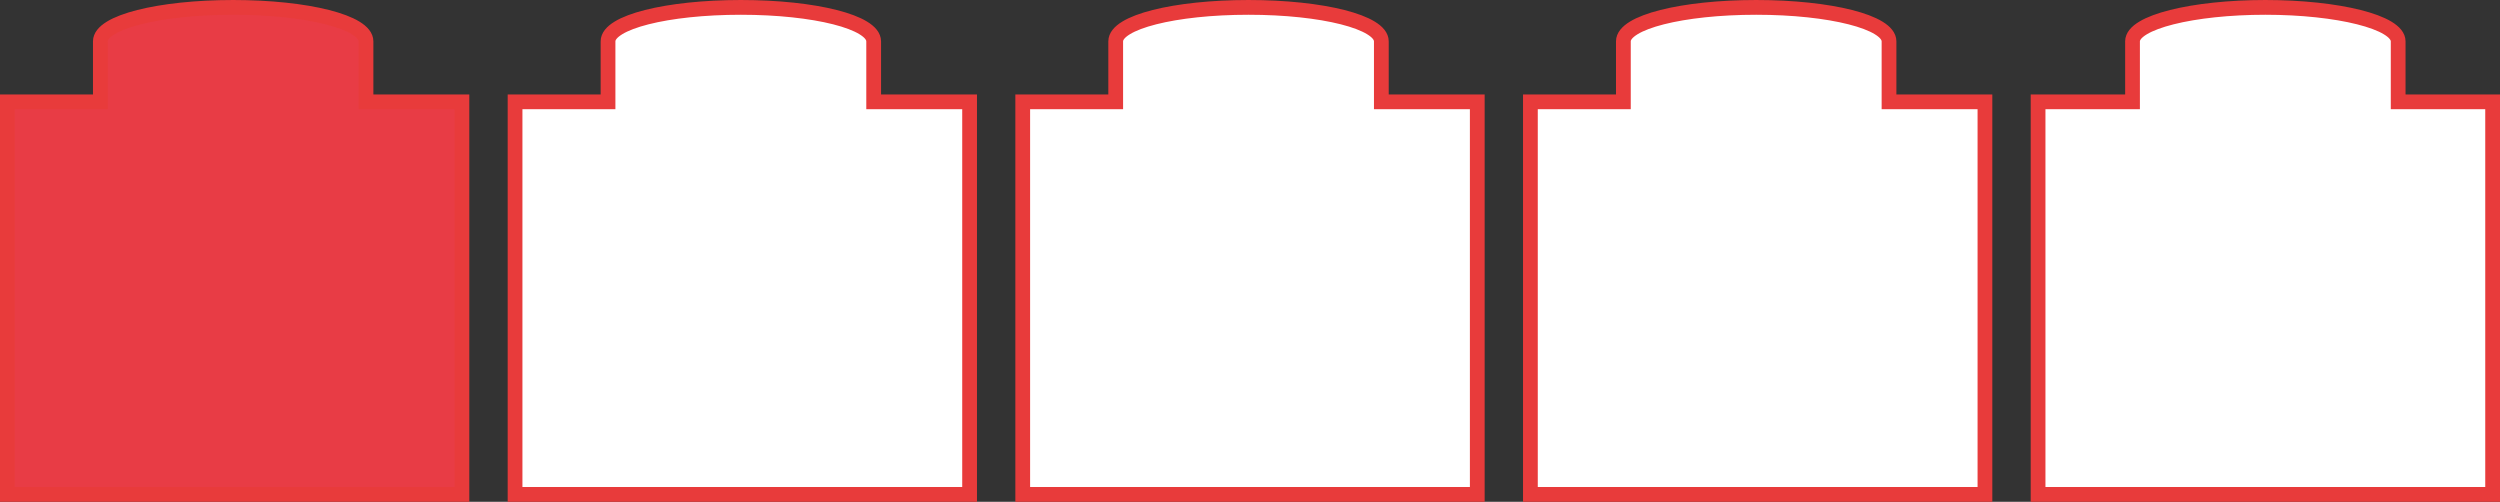
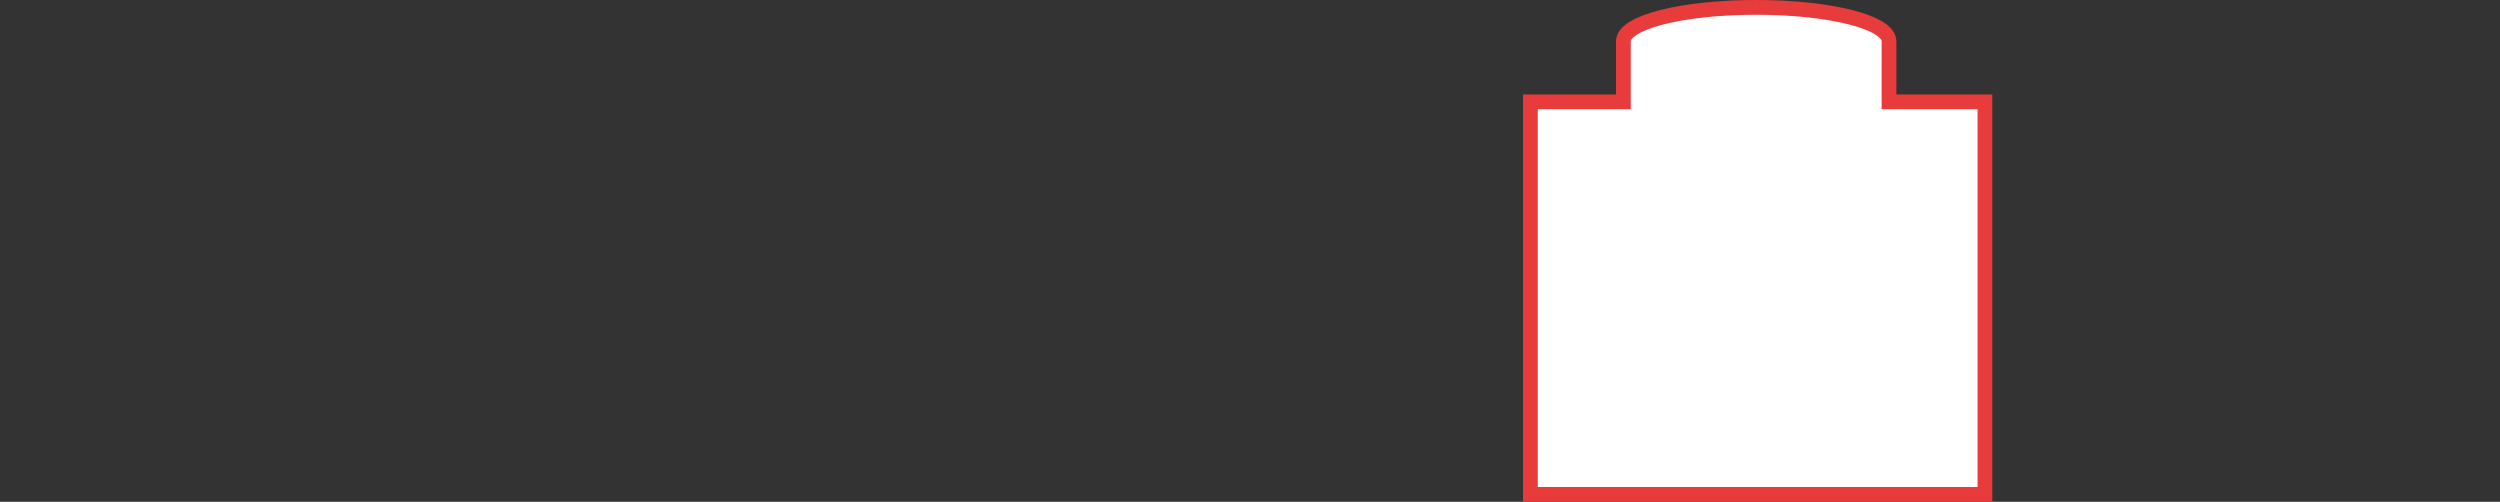
<svg xmlns="http://www.w3.org/2000/svg" xml:space="preserve" style="enable-background:new 0 0 169.4 34;" viewBox="0 0 169.4 34" y="0px" x="0px" id="Calque_1" version="1.1">
  <rect x="0" y="0" width="169.4" height="34" fill="#333333" stroke="none" />
  <style type="text/css">
	.st0{fill:#E83C45;stroke:#E83B3B;stroke-miterlimit:10;}
	.st1{fill:#FFFFFF;stroke:#E83B3B;stroke-miterlimit:10;}
</style>
  <g id="Calque_2_1_">
    <g id="Calque_6">
-       <path d="M31.3,6.9v26.6H0.5V6.9h6.3V2.8c0-1.3,4-2.3,9-2.3s9,1,9,2.3v4.1H31.3z" class="st0" />
-       <path d="M65.7,6.9v26.6H34.9V6.9h6.3V2.8c0-1.3,4-2.3,9-2.3s9,1,9,2.3v4.1H65.7z" class="st1" />
-       <path d="M100.1,6.9v26.6H69.3V6.9h6.3V2.8c0-1.3,4-2.3,9-2.3s9,1,9,2.3v4.1H100.1z" class="st1" />
      <path d="M134.5,6.9v26.6h-30.8V6.9h6.3V2.8c0-1.3,4-2.3,9-2.3s9,1,9,2.3v4.1H134.5z" class="st1" />
-       <path d="M168.9,6.9v26.6h-30.8V6.9h6.4V2.8c0-1.3,4.1-2.3,9-2.3s9,1,9,2.3v4.1H168.9z" class="st1" />
    </g>
  </g>
</svg>